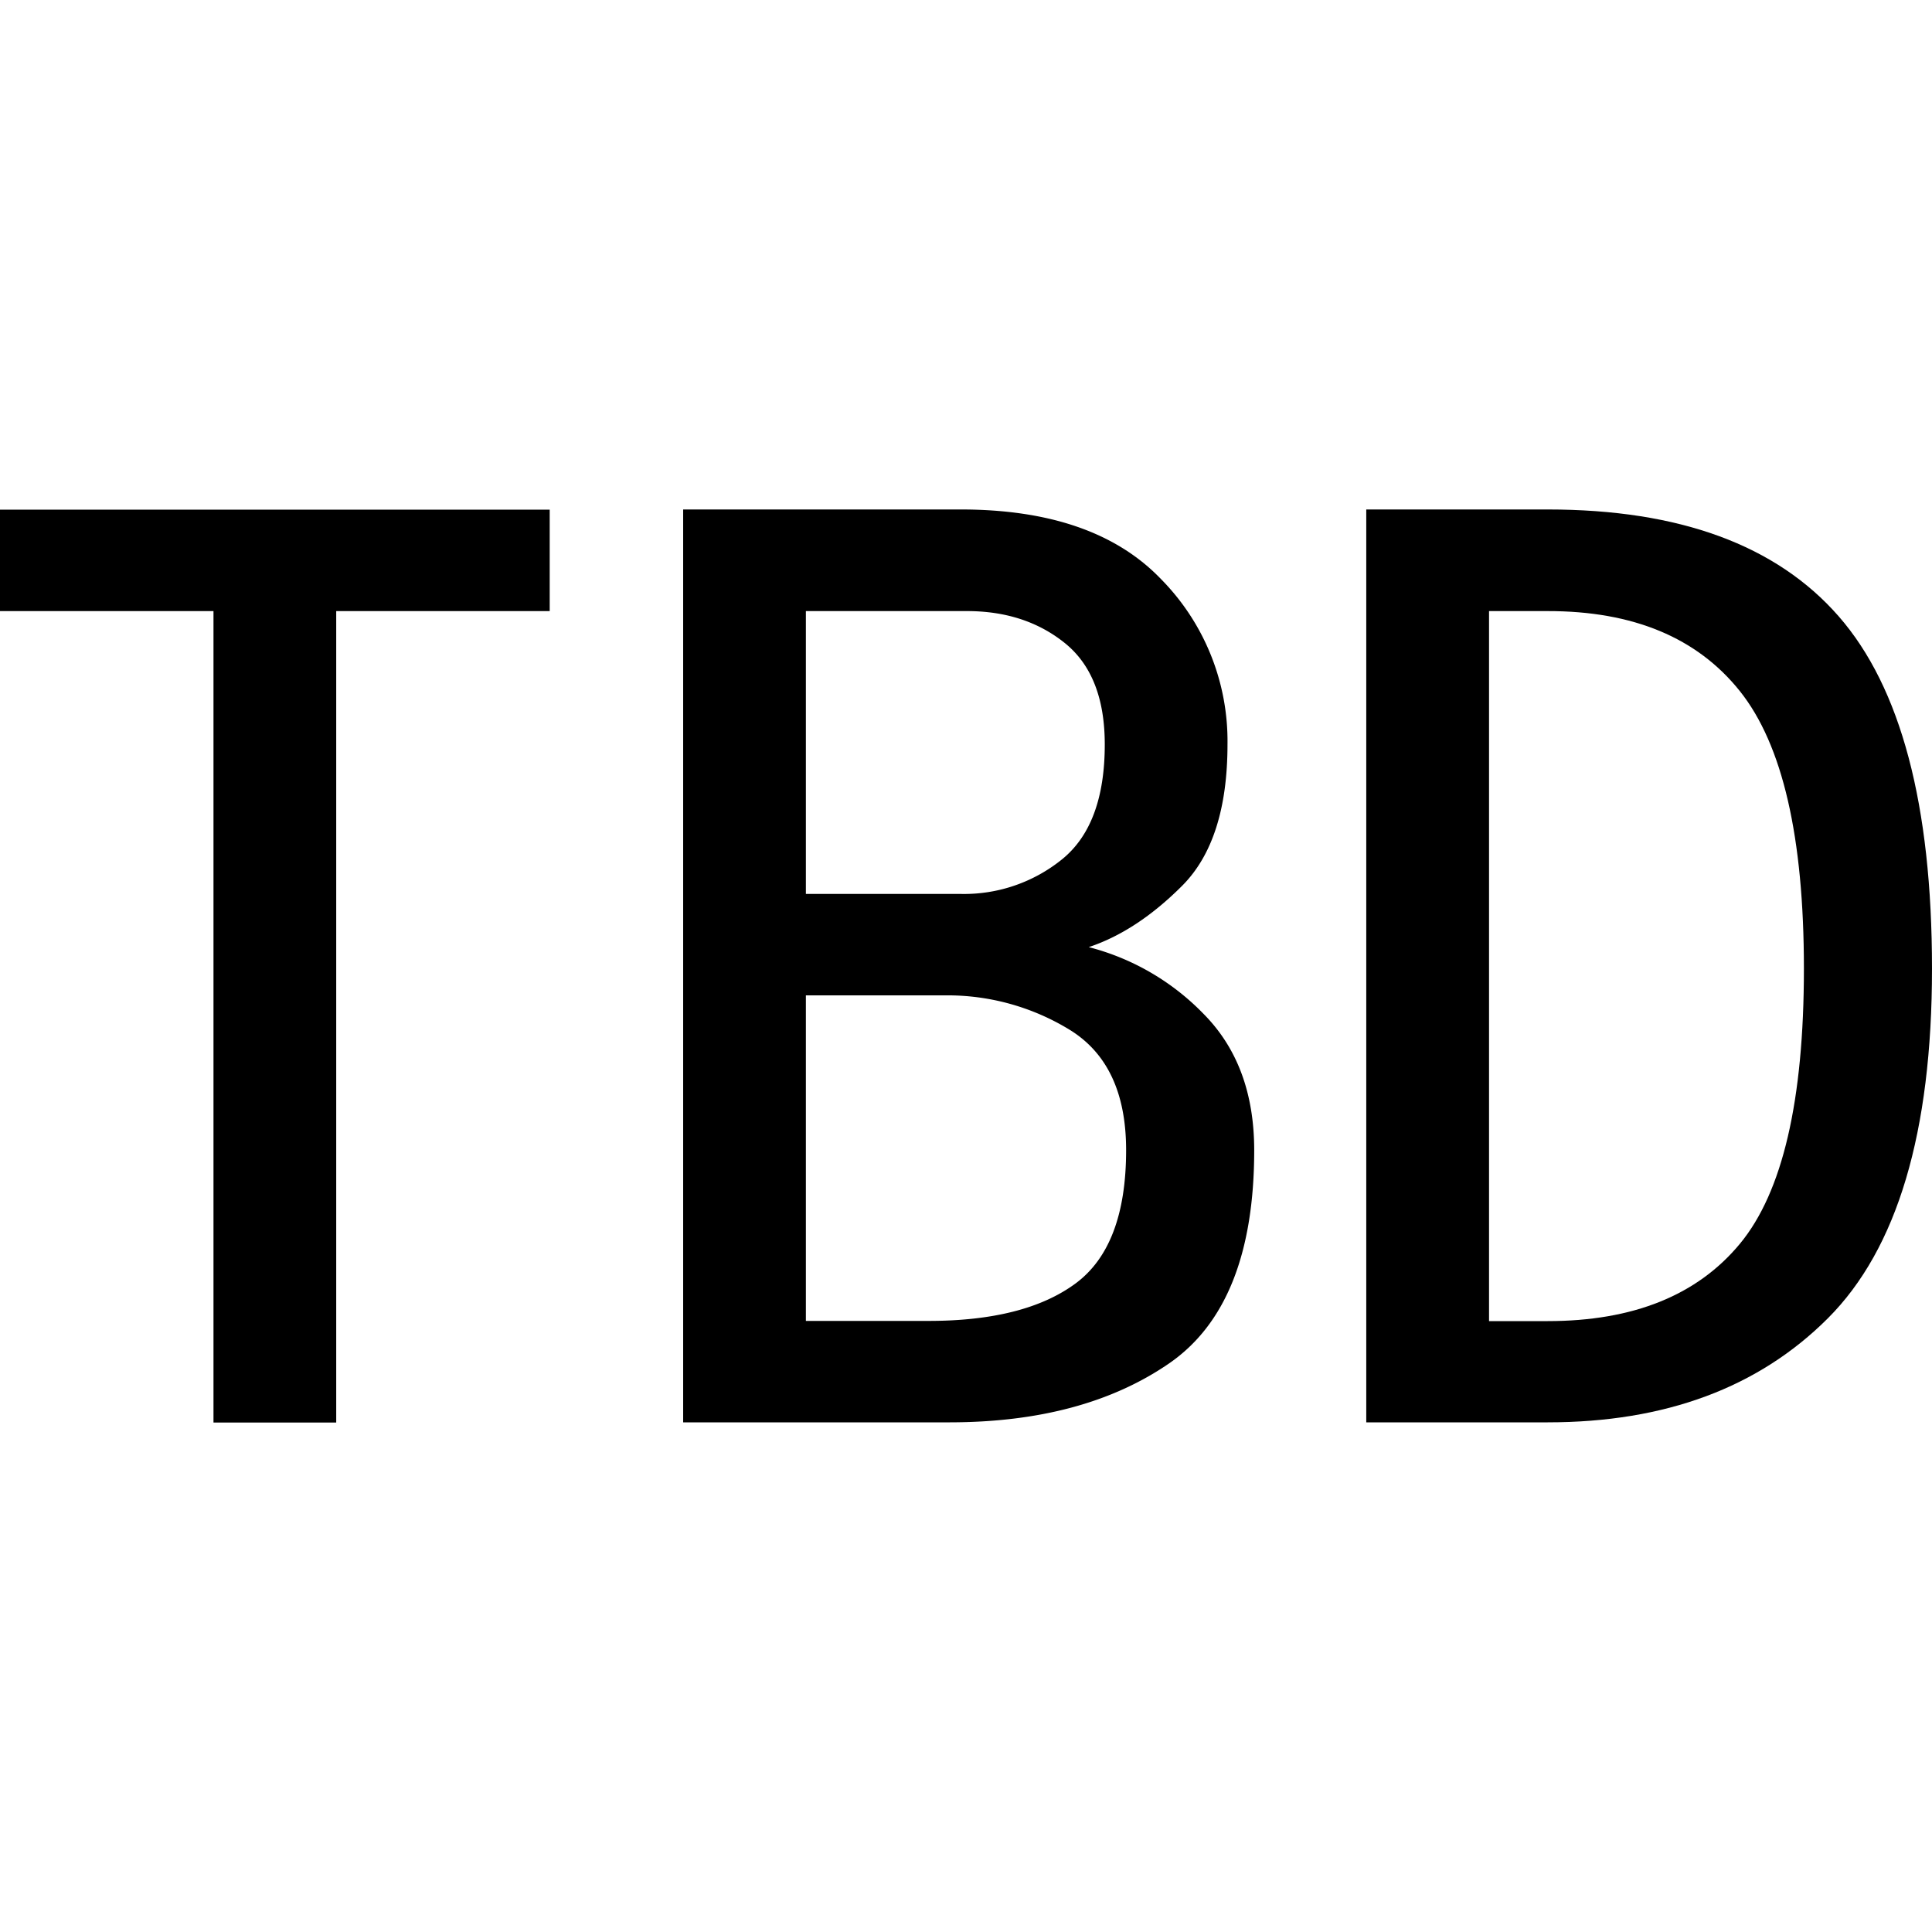
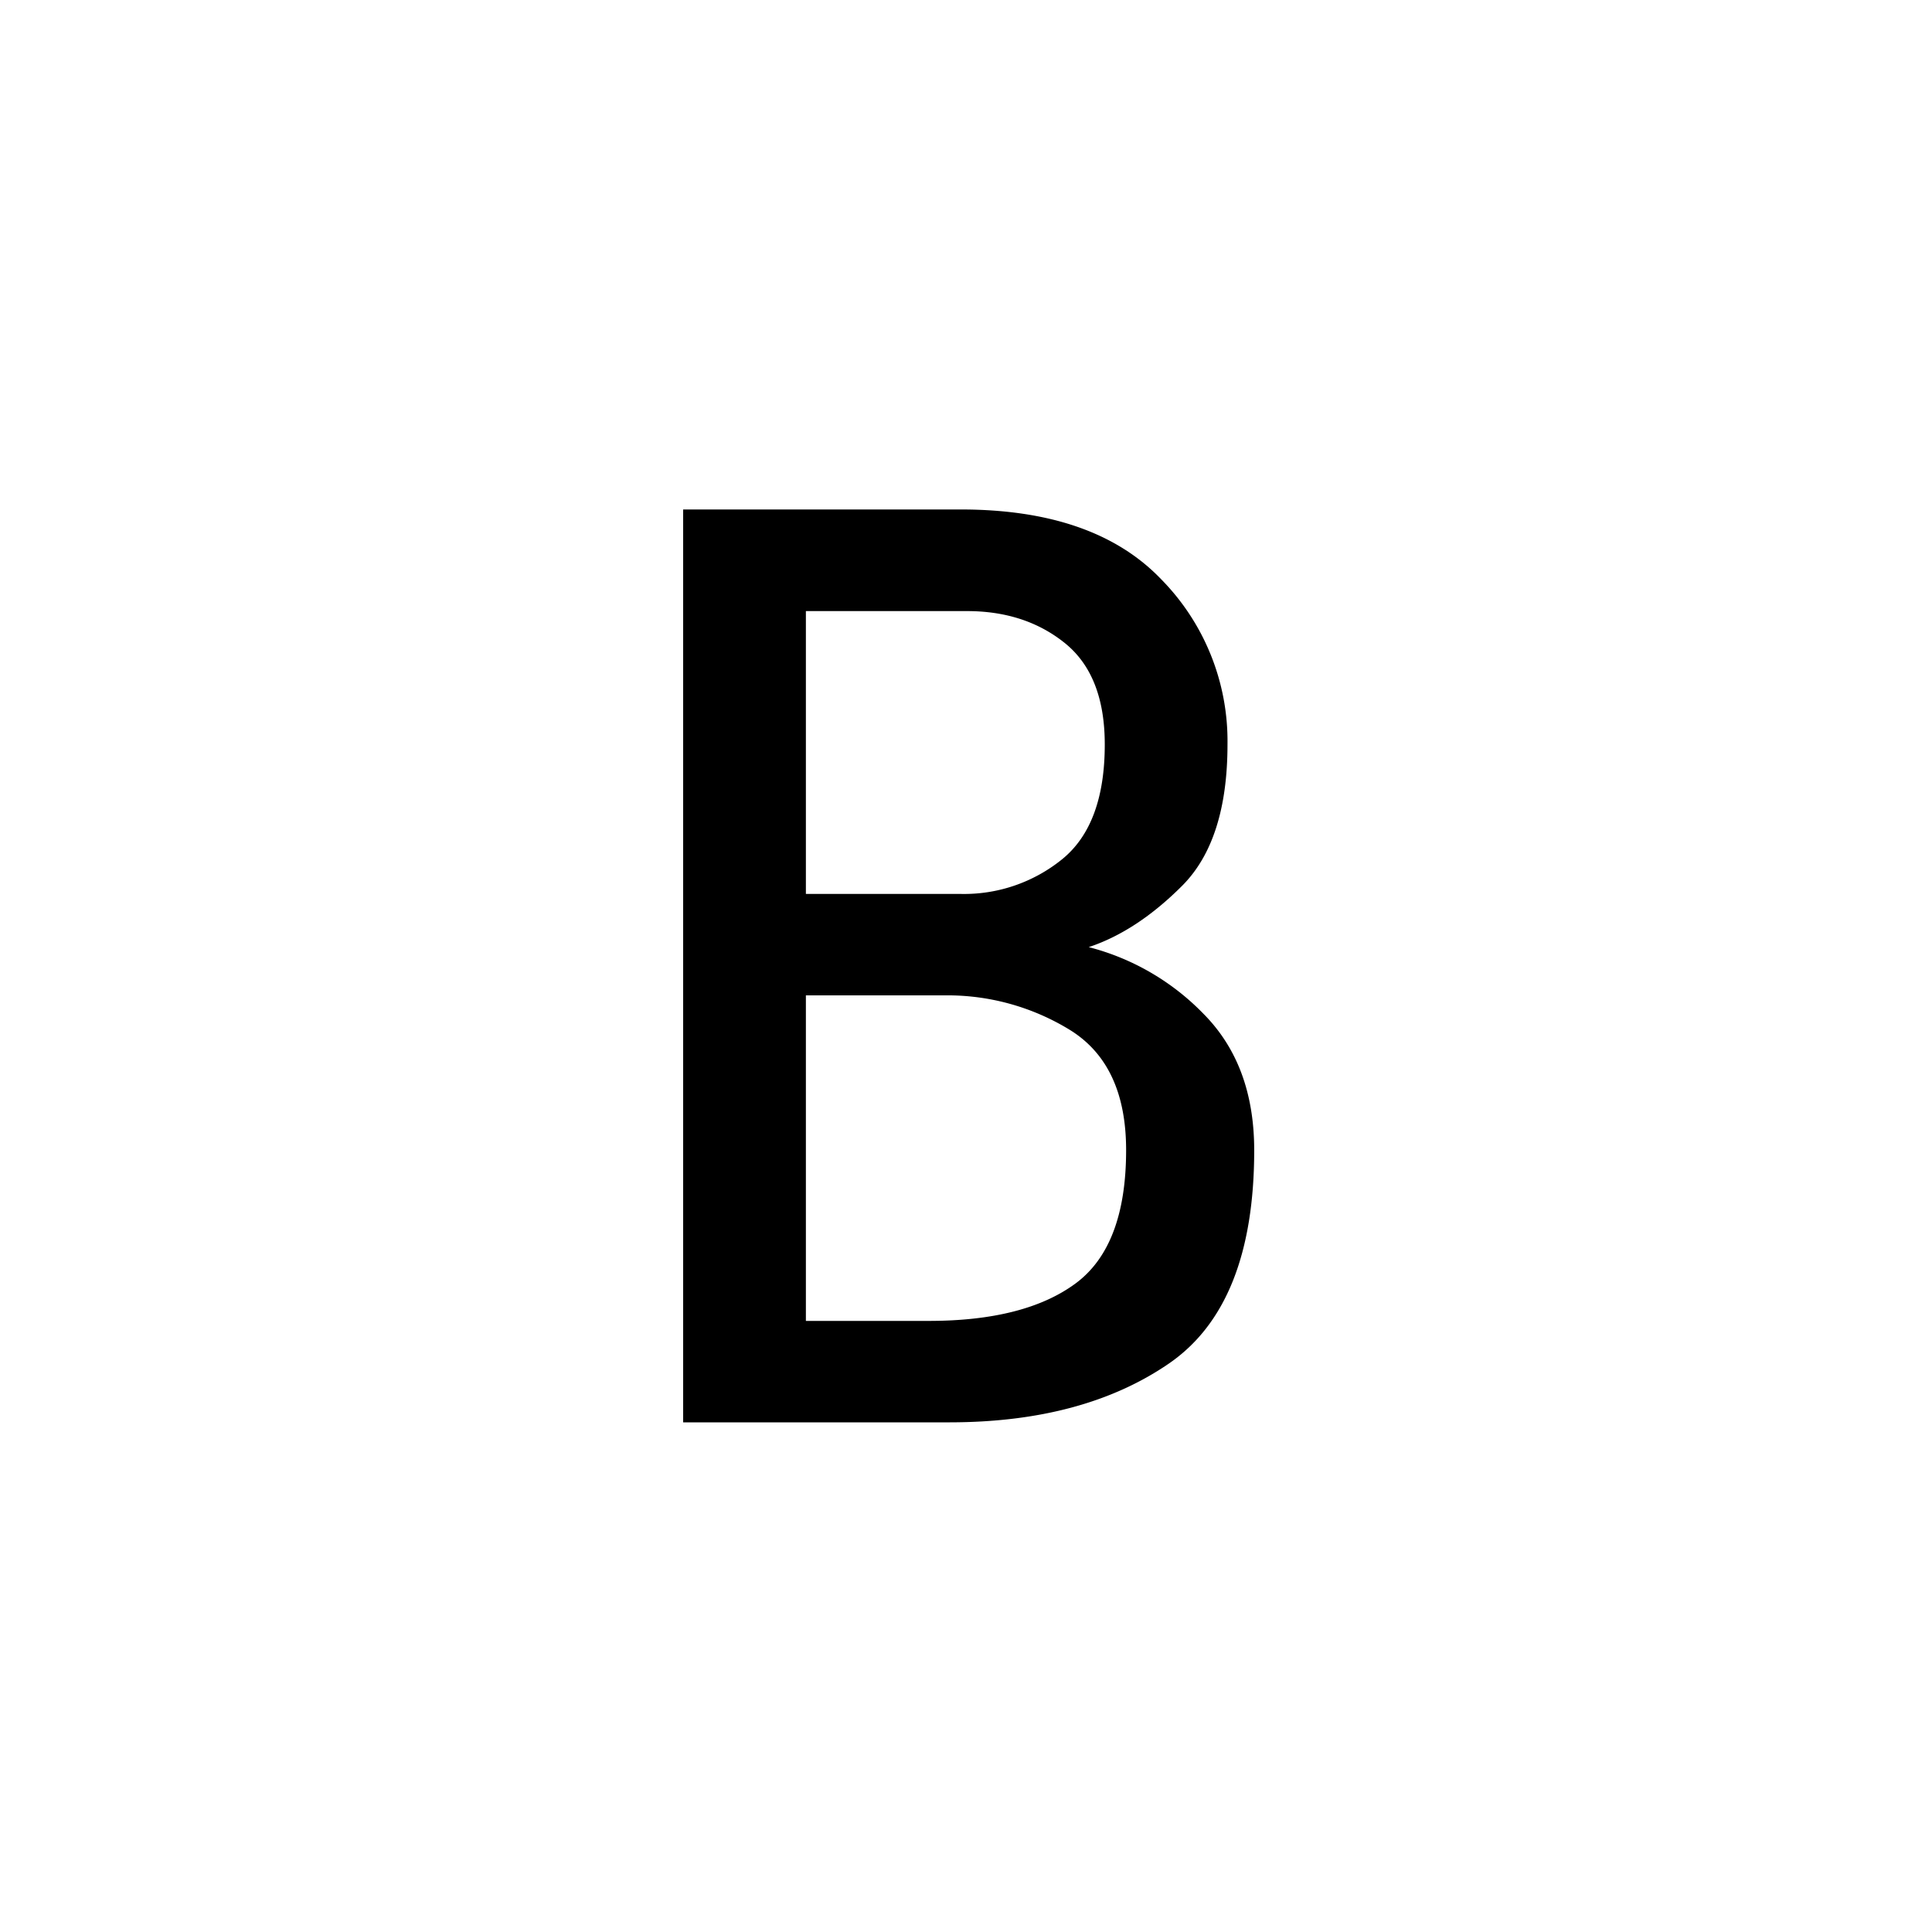
<svg xmlns="http://www.w3.org/2000/svg" id="图层_1" data-name="图层 1" viewBox="0 0 400 400">
-   <path d="M113.81,126.52H69.61v168H44.2v-168H0v-21H113.81Z" />
  <path d="M259.67,238.12q0,32.07-17.68,44.2t-45.3,12.16H141.44v-189H198.9q27.6,0,41.43,14.37a47.74,47.74,0,0,1,13.81,34.25q0,19.89-9.39,29.29t-19.34,12.7a50.75,50.75,0,0,1,23.76,13.81Q259.66,220.46,259.67,238.12Zm-30.94-84q0-14.34-8.29-21T200,126.52H166.85v58.56H198.9a32.24,32.24,0,0,0,21-7.18Q228.73,170.73,228.73,154.14Zm4.42,84q0-17.66-11.6-24.86a48.45,48.45,0,0,0-26-7.18H166.85v67.4h25.42q19.88,0,30.38-7.73T233.15,238.12Z" />
-   <path d="M400,200.55q0,50.83-21.55,72.38t-58,21.55H282.87v-189h37.57q40.88,0,60.22,22.1T400,200.55Zm-26.52,0q0-40.86-13.26-57.46t-39.78-16.57H308.29v147h12.15q26.52,0,39.78-16T373.48,200.55Z" />
</svg>